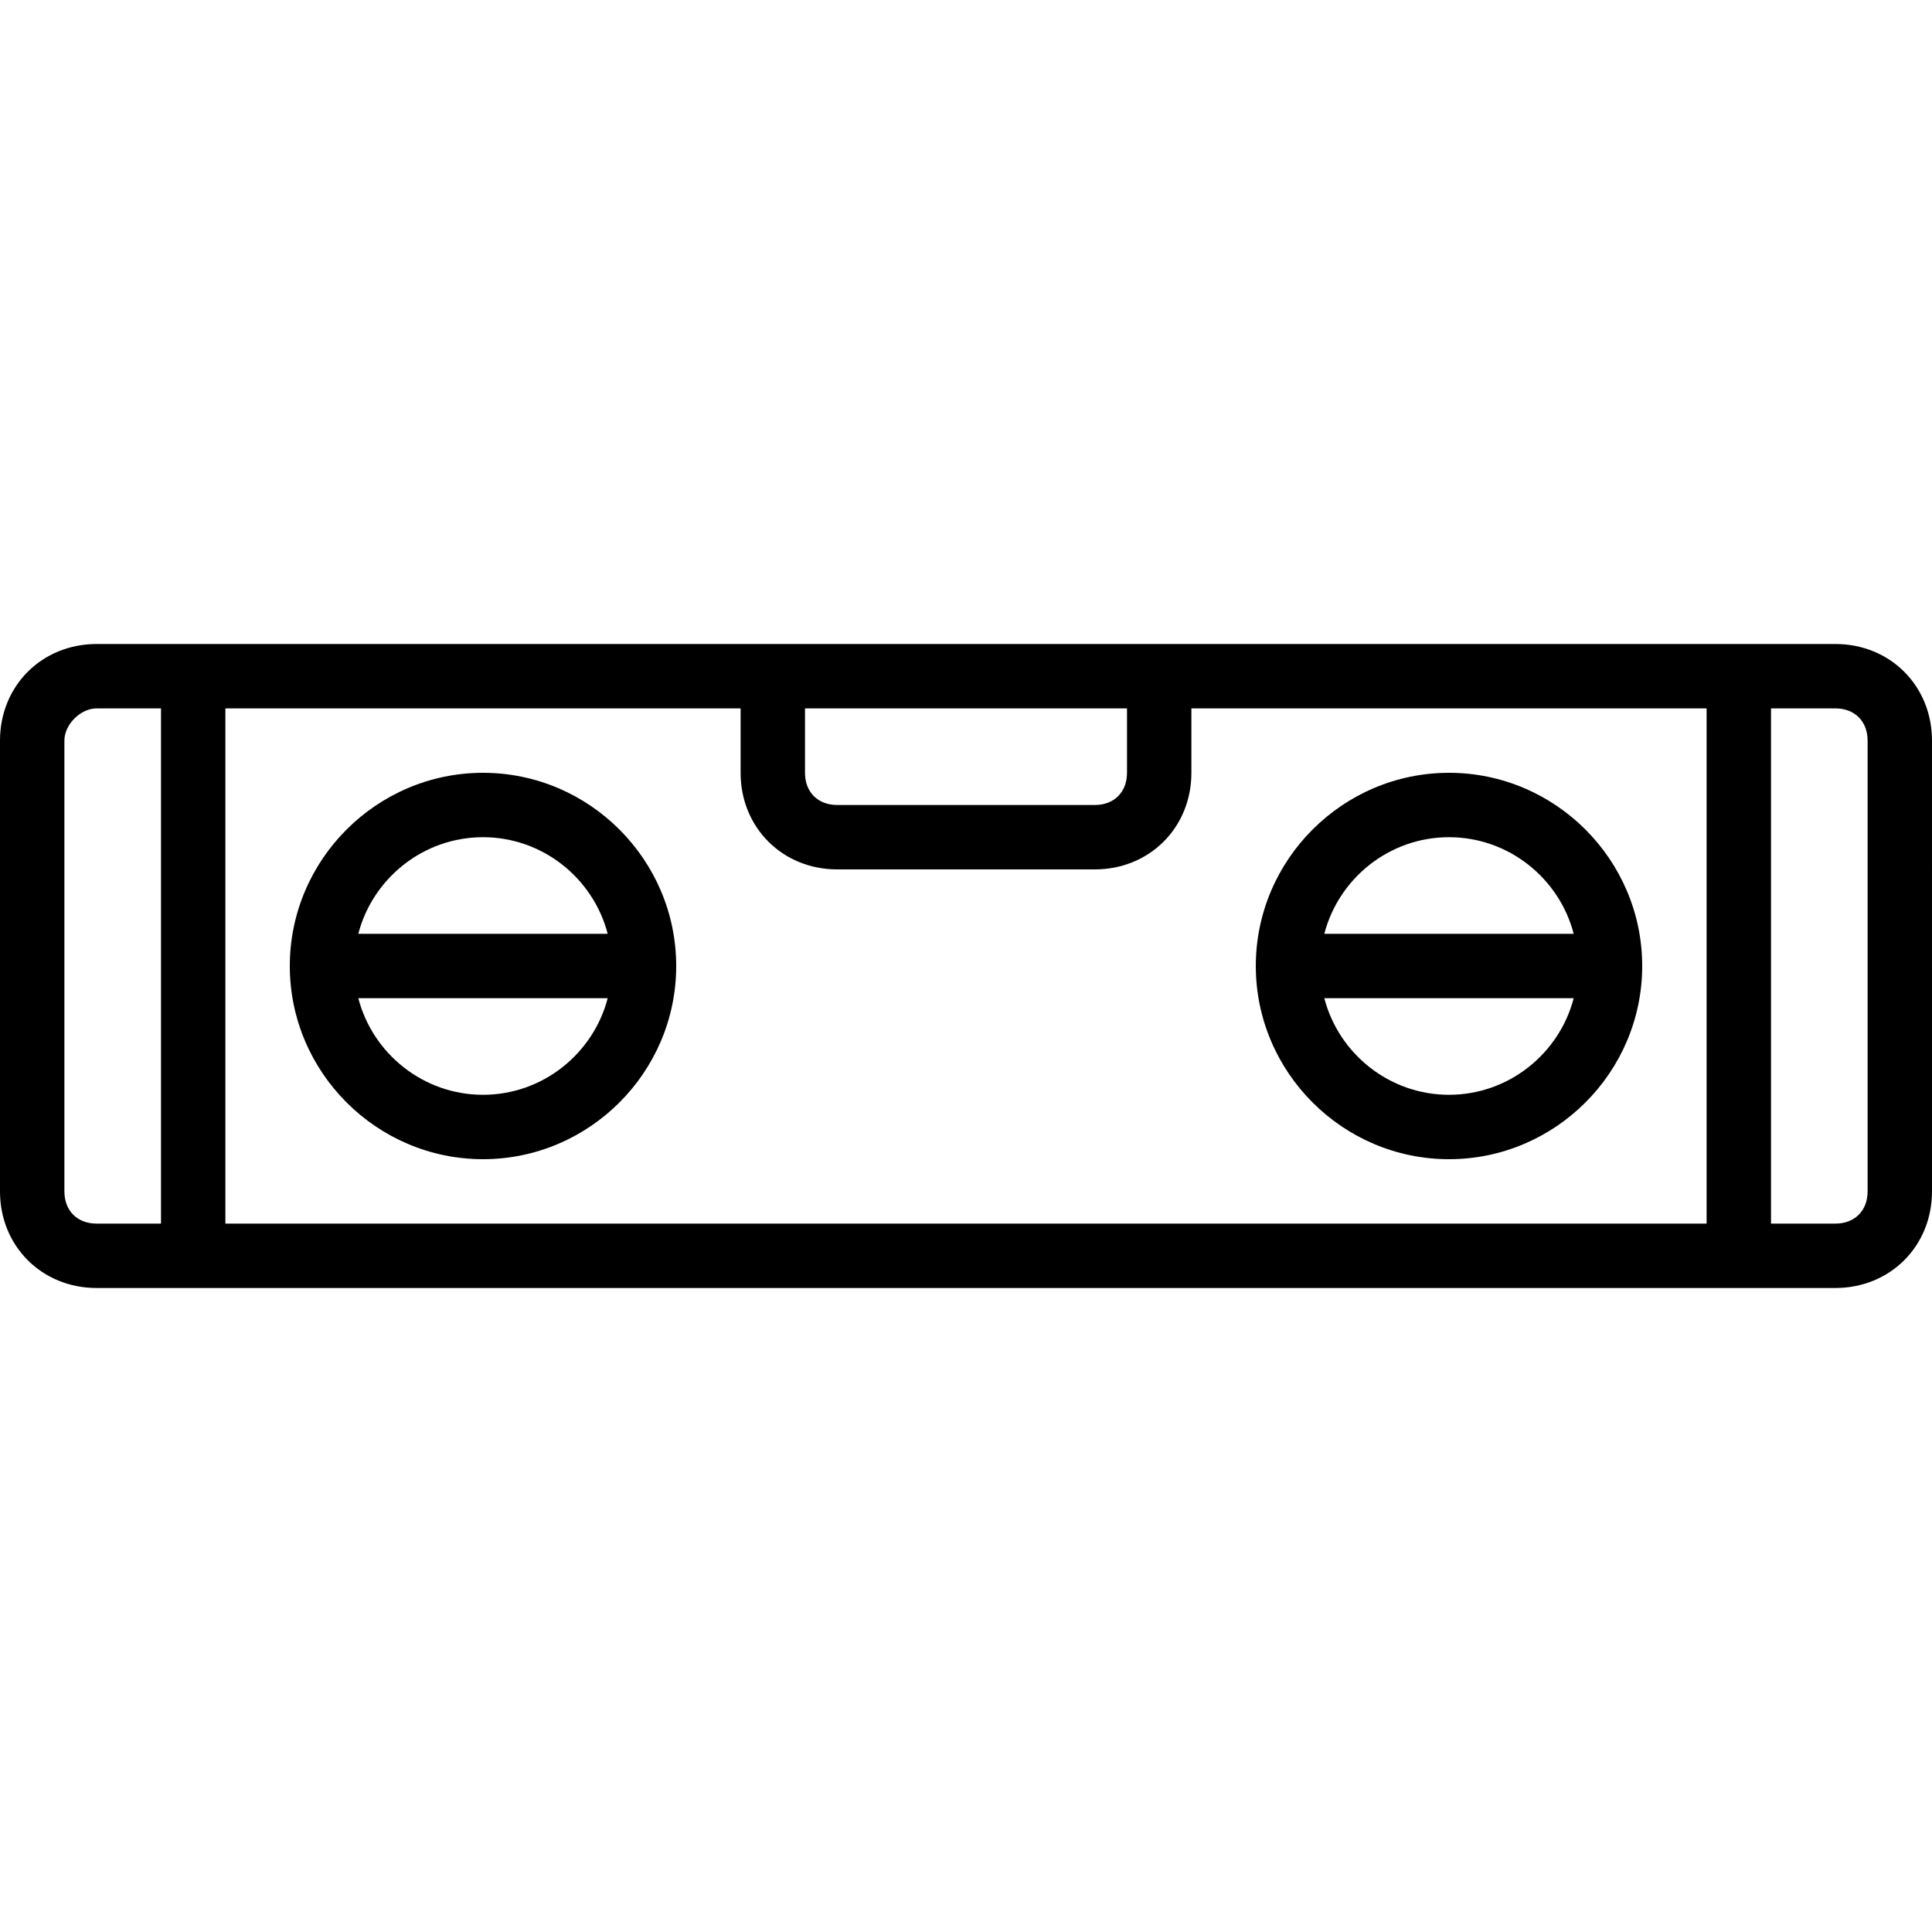
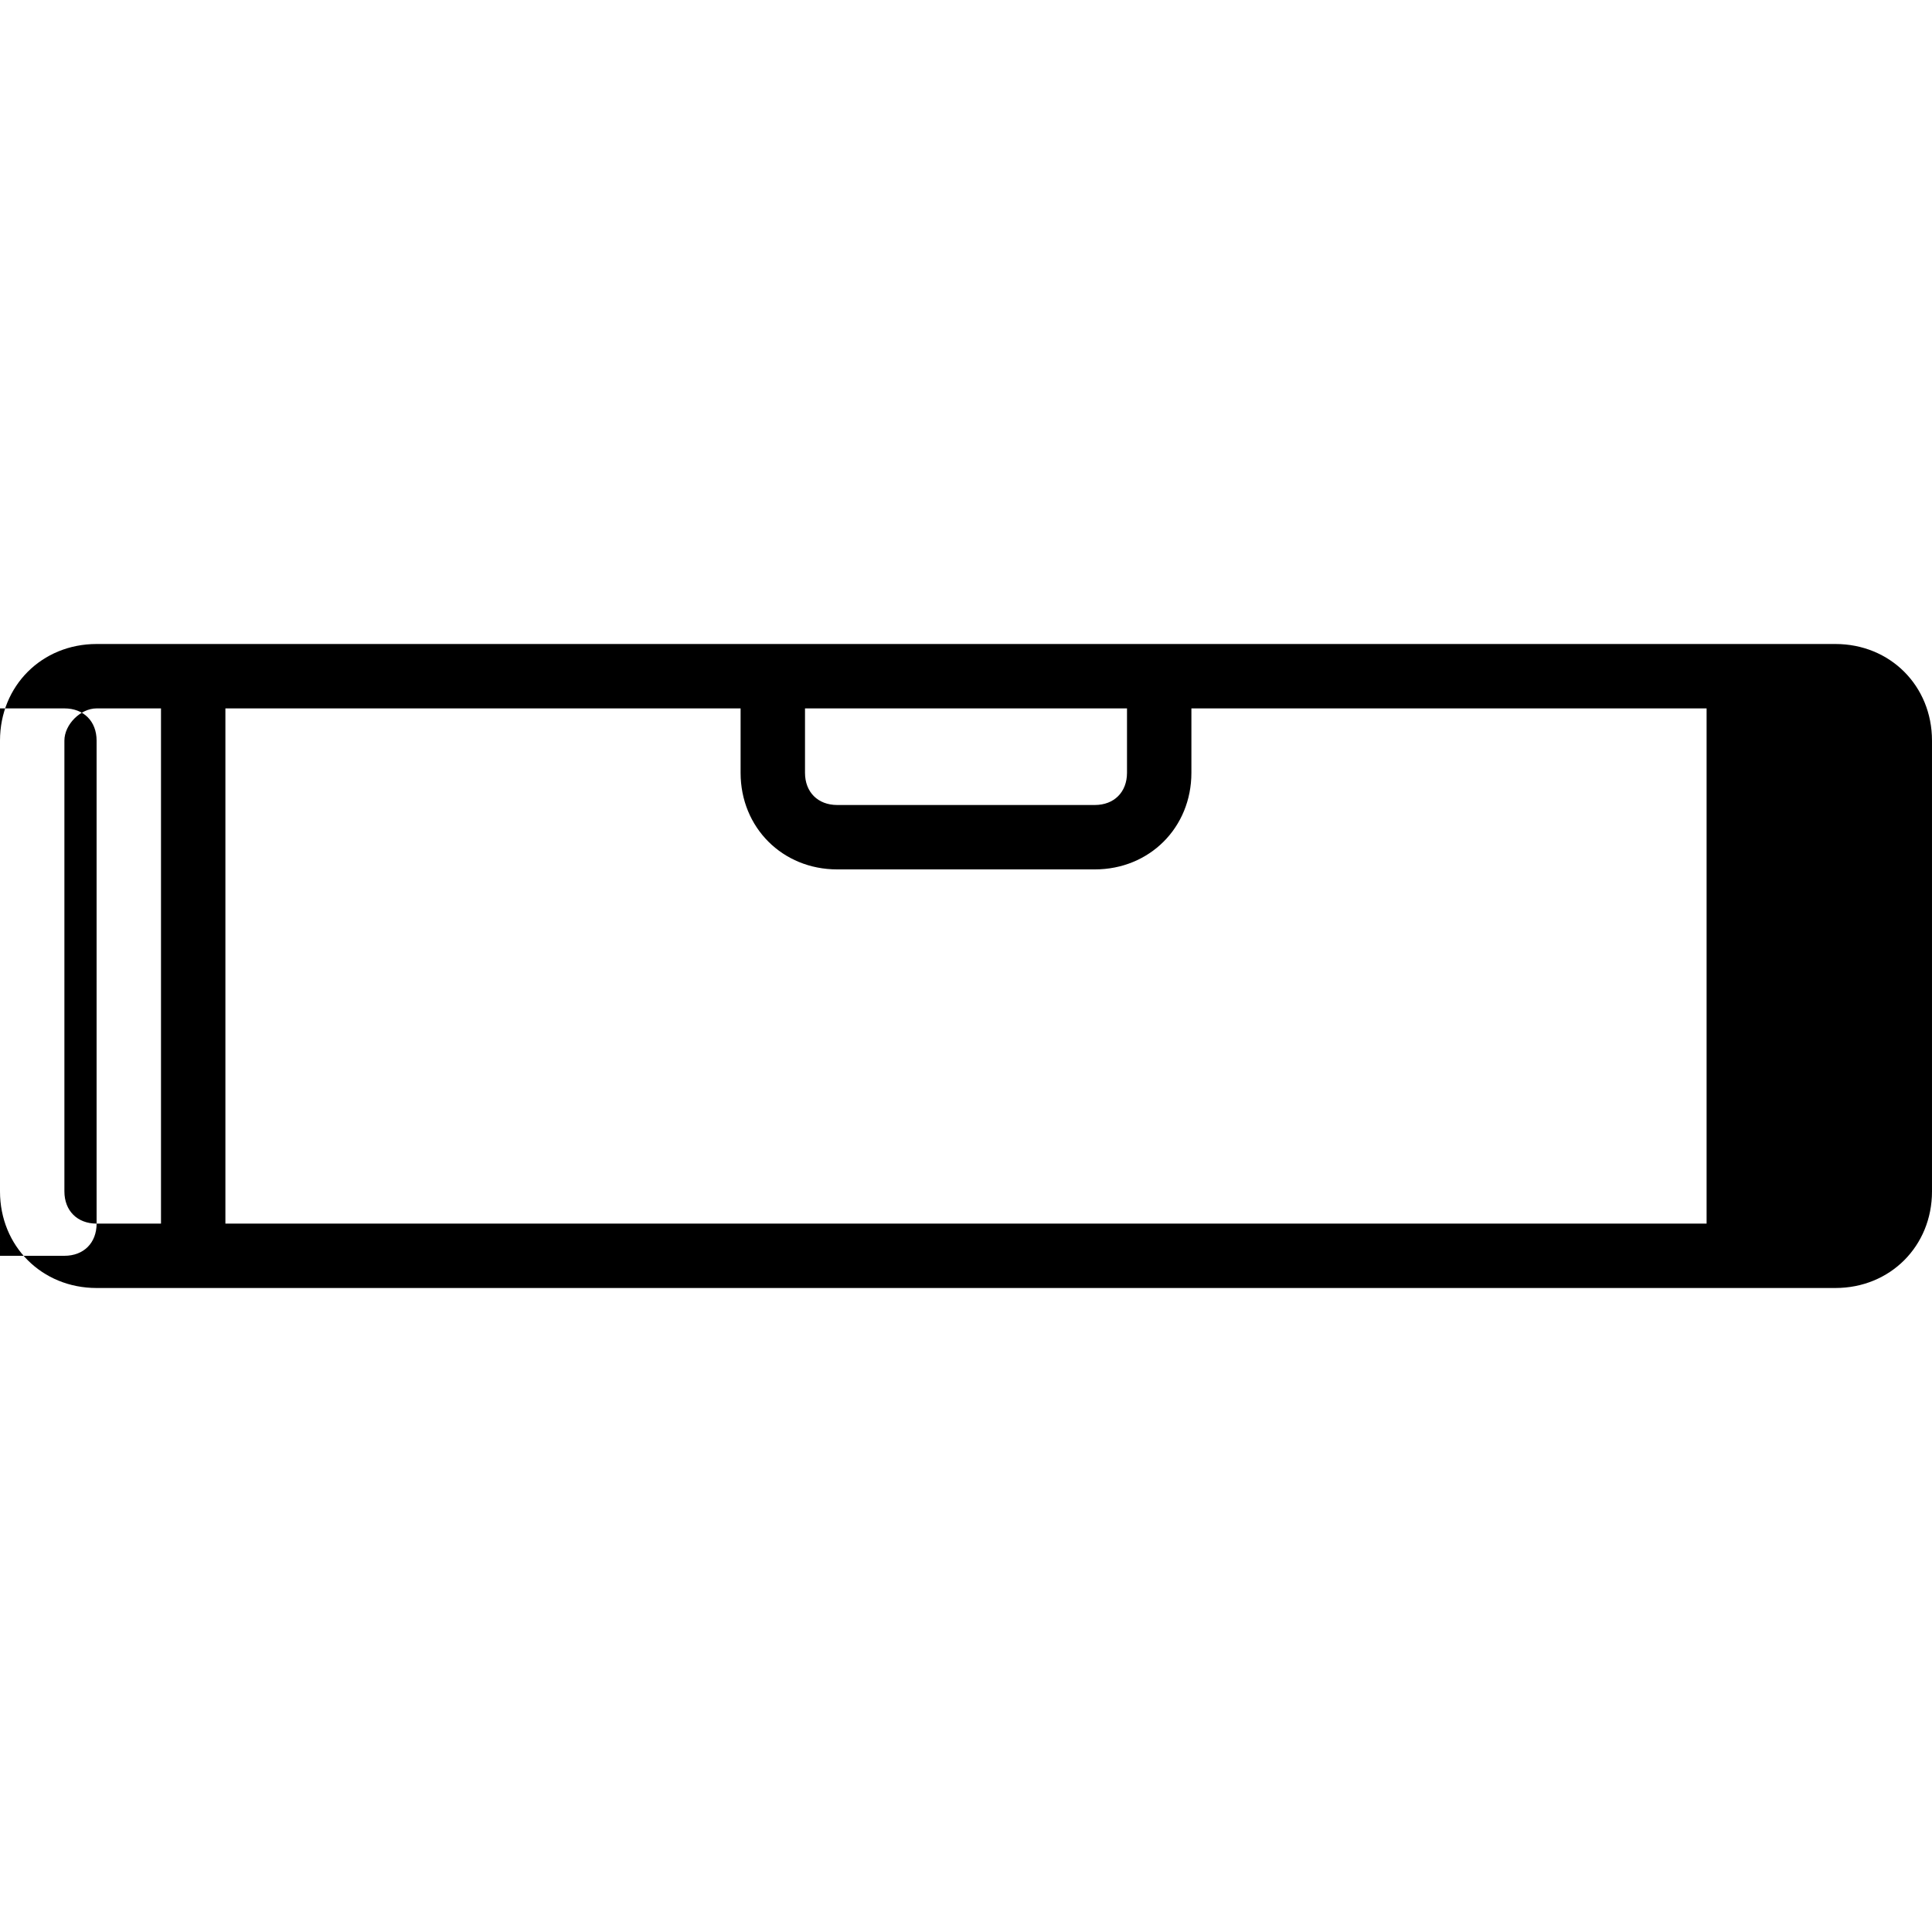
<svg xmlns="http://www.w3.org/2000/svg" fill="#000000" height="800px" width="800px" version="1.1" id="Layer_1" viewBox="0 0 503.607 503.607" xml:space="preserve">
  <g transform="translate(1 1)">
    <g>
      <g>
-         <path d="M124.902,200.443c-27.698,0-50.361,22.662-50.361,50.361s22.662,50.361,50.361,50.361     c27.698,0,50.361-22.662,50.361-50.361S152.6,200.443,124.902,200.443z M124.902,217.229c15.57,0,28.752,10.742,32.504,25.18     H92.398C96.149,227.971,109.332,217.229,124.902,217.229z M124.902,284.377c-15.57,0-28.752-10.742-32.504-25.18h65.008     C153.654,273.635,140.472,284.377,124.902,284.377z" />
-         <path d="M376.705,301.164c27.698,0,50.361-22.662,50.361-50.361s-22.662-50.361-50.361-50.361s-50.361,22.662-50.361,50.361     S349.007,301.164,376.705,301.164z M376.705,284.377c-15.57,0-28.752-10.742-32.504-25.18h65.008     C405.457,273.635,392.275,284.377,376.705,284.377z M376.705,217.229c15.57,0,28.752,10.742,32.504,25.18h-65.008     C347.953,227.971,361.135,217.229,376.705,217.229z" />
-         <path d="M477.426,166.869h-25.18H301.164H200.443H49.361H24.18C9.911,166.869-1,177.78-1,192.049v117.508     c0,14.269,10.911,25.18,25.18,25.18h25.18h402.885h25.18c14.269,0,25.18-10.911,25.18-25.18V192.049     C502.607,177.78,491.695,166.869,477.426,166.869z M217.229,225.623h67.148c14.269,0,25.18-10.911,25.18-25.18v-16.787h134.295     v134.295H57.754V183.656h134.295v16.787C192.049,214.711,202.961,225.623,217.229,225.623z M292.771,183.656v16.787     c0,5.036-3.357,8.393-8.393,8.393h-67.148c-5.036,0-8.393-3.357-8.393-8.393v-16.787H292.771z M24.18,317.951     c-5.036,0-8.393-3.357-8.393-8.393V192.049c0-4.197,4.197-8.393,8.393-8.393h16.787v134.295H24.18z M485.82,309.557     c0,5.036-3.357,8.393-8.393,8.393h-16.787V183.656h16.787c5.036,0,8.393,3.357,8.393,8.393V309.557z" />
+         <path d="M477.426,166.869h-25.18H301.164H200.443H49.361H24.18C9.911,166.869-1,177.78-1,192.049v117.508     c0,14.269,10.911,25.18,25.18,25.18h25.18h402.885h25.18c14.269,0,25.18-10.911,25.18-25.18V192.049     C502.607,177.78,491.695,166.869,477.426,166.869z M217.229,225.623h67.148c14.269,0,25.18-10.911,25.18-25.18v-16.787h134.295     v134.295H57.754V183.656h134.295v16.787C192.049,214.711,202.961,225.623,217.229,225.623z M292.771,183.656v16.787     c0,5.036-3.357,8.393-8.393,8.393h-67.148c-5.036,0-8.393-3.357-8.393-8.393v-16.787H292.771z M24.18,317.951     c-5.036,0-8.393-3.357-8.393-8.393V192.049c0-4.197,4.197-8.393,8.393-8.393h16.787v134.295H24.18z c0,5.036-3.357,8.393-8.393,8.393h-16.787V183.656h16.787c5.036,0,8.393,3.357,8.393,8.393V309.557z" />
      </g>
    </g>
  </g>
</svg>